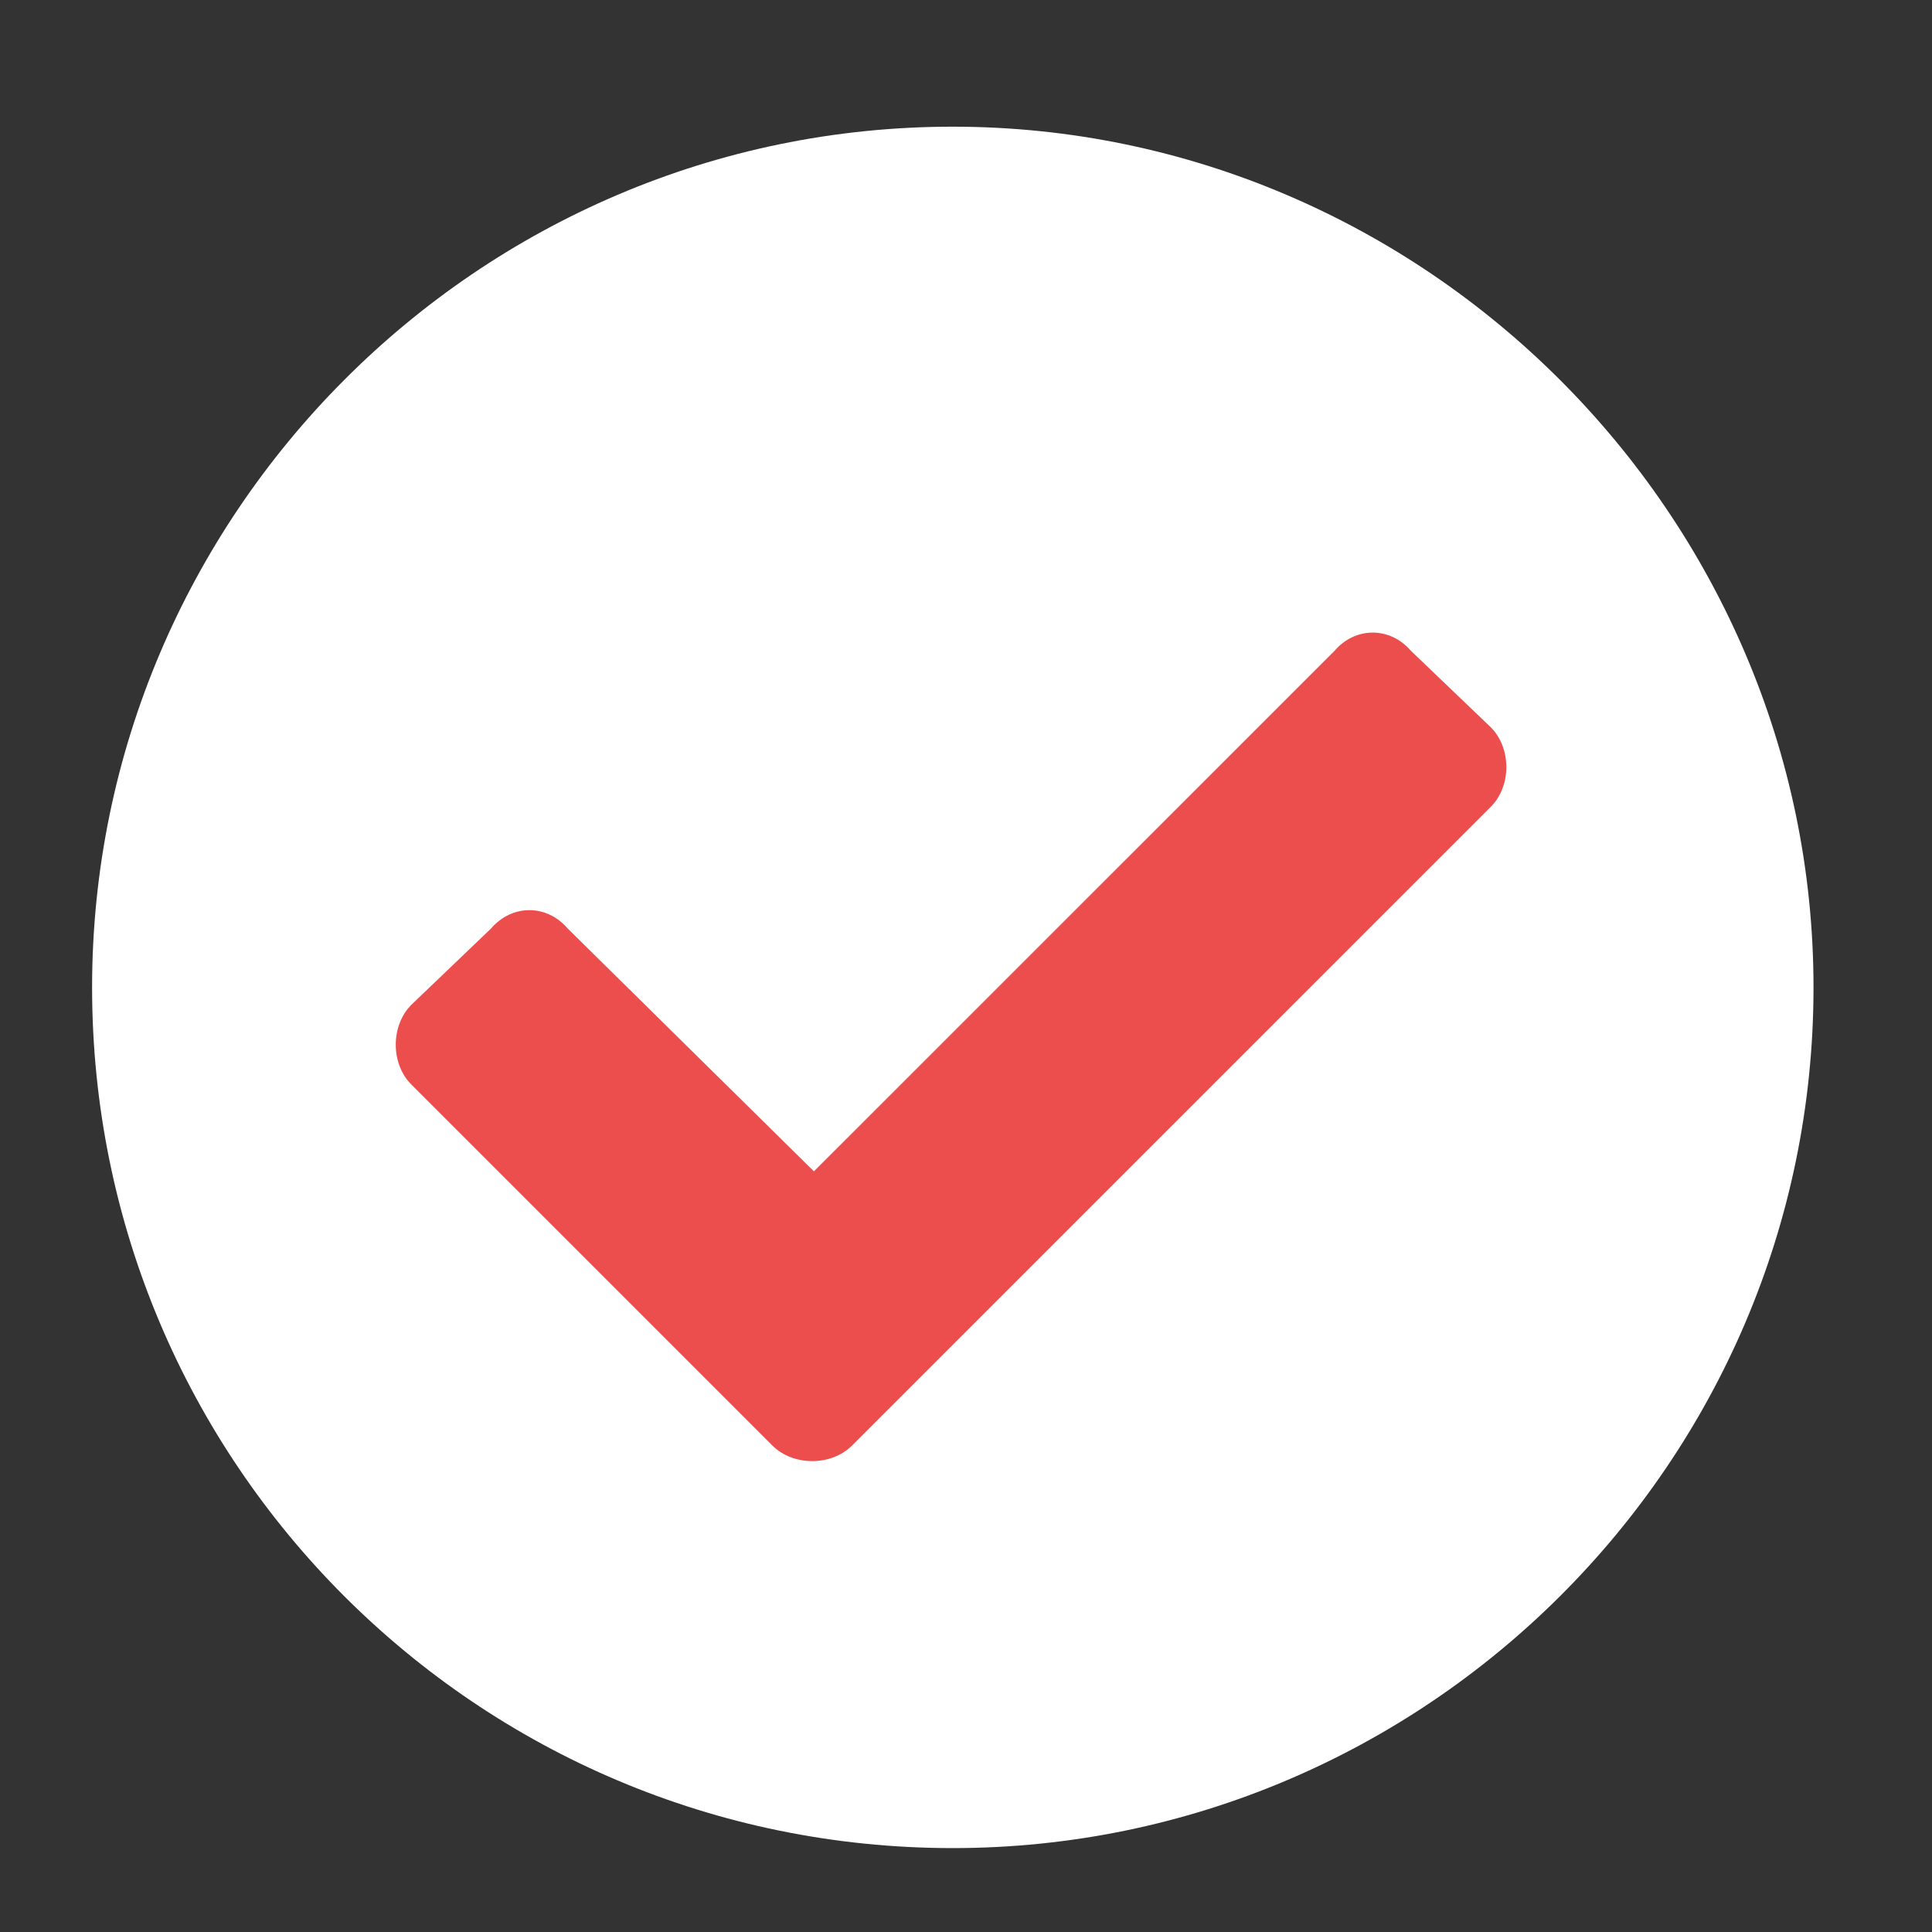
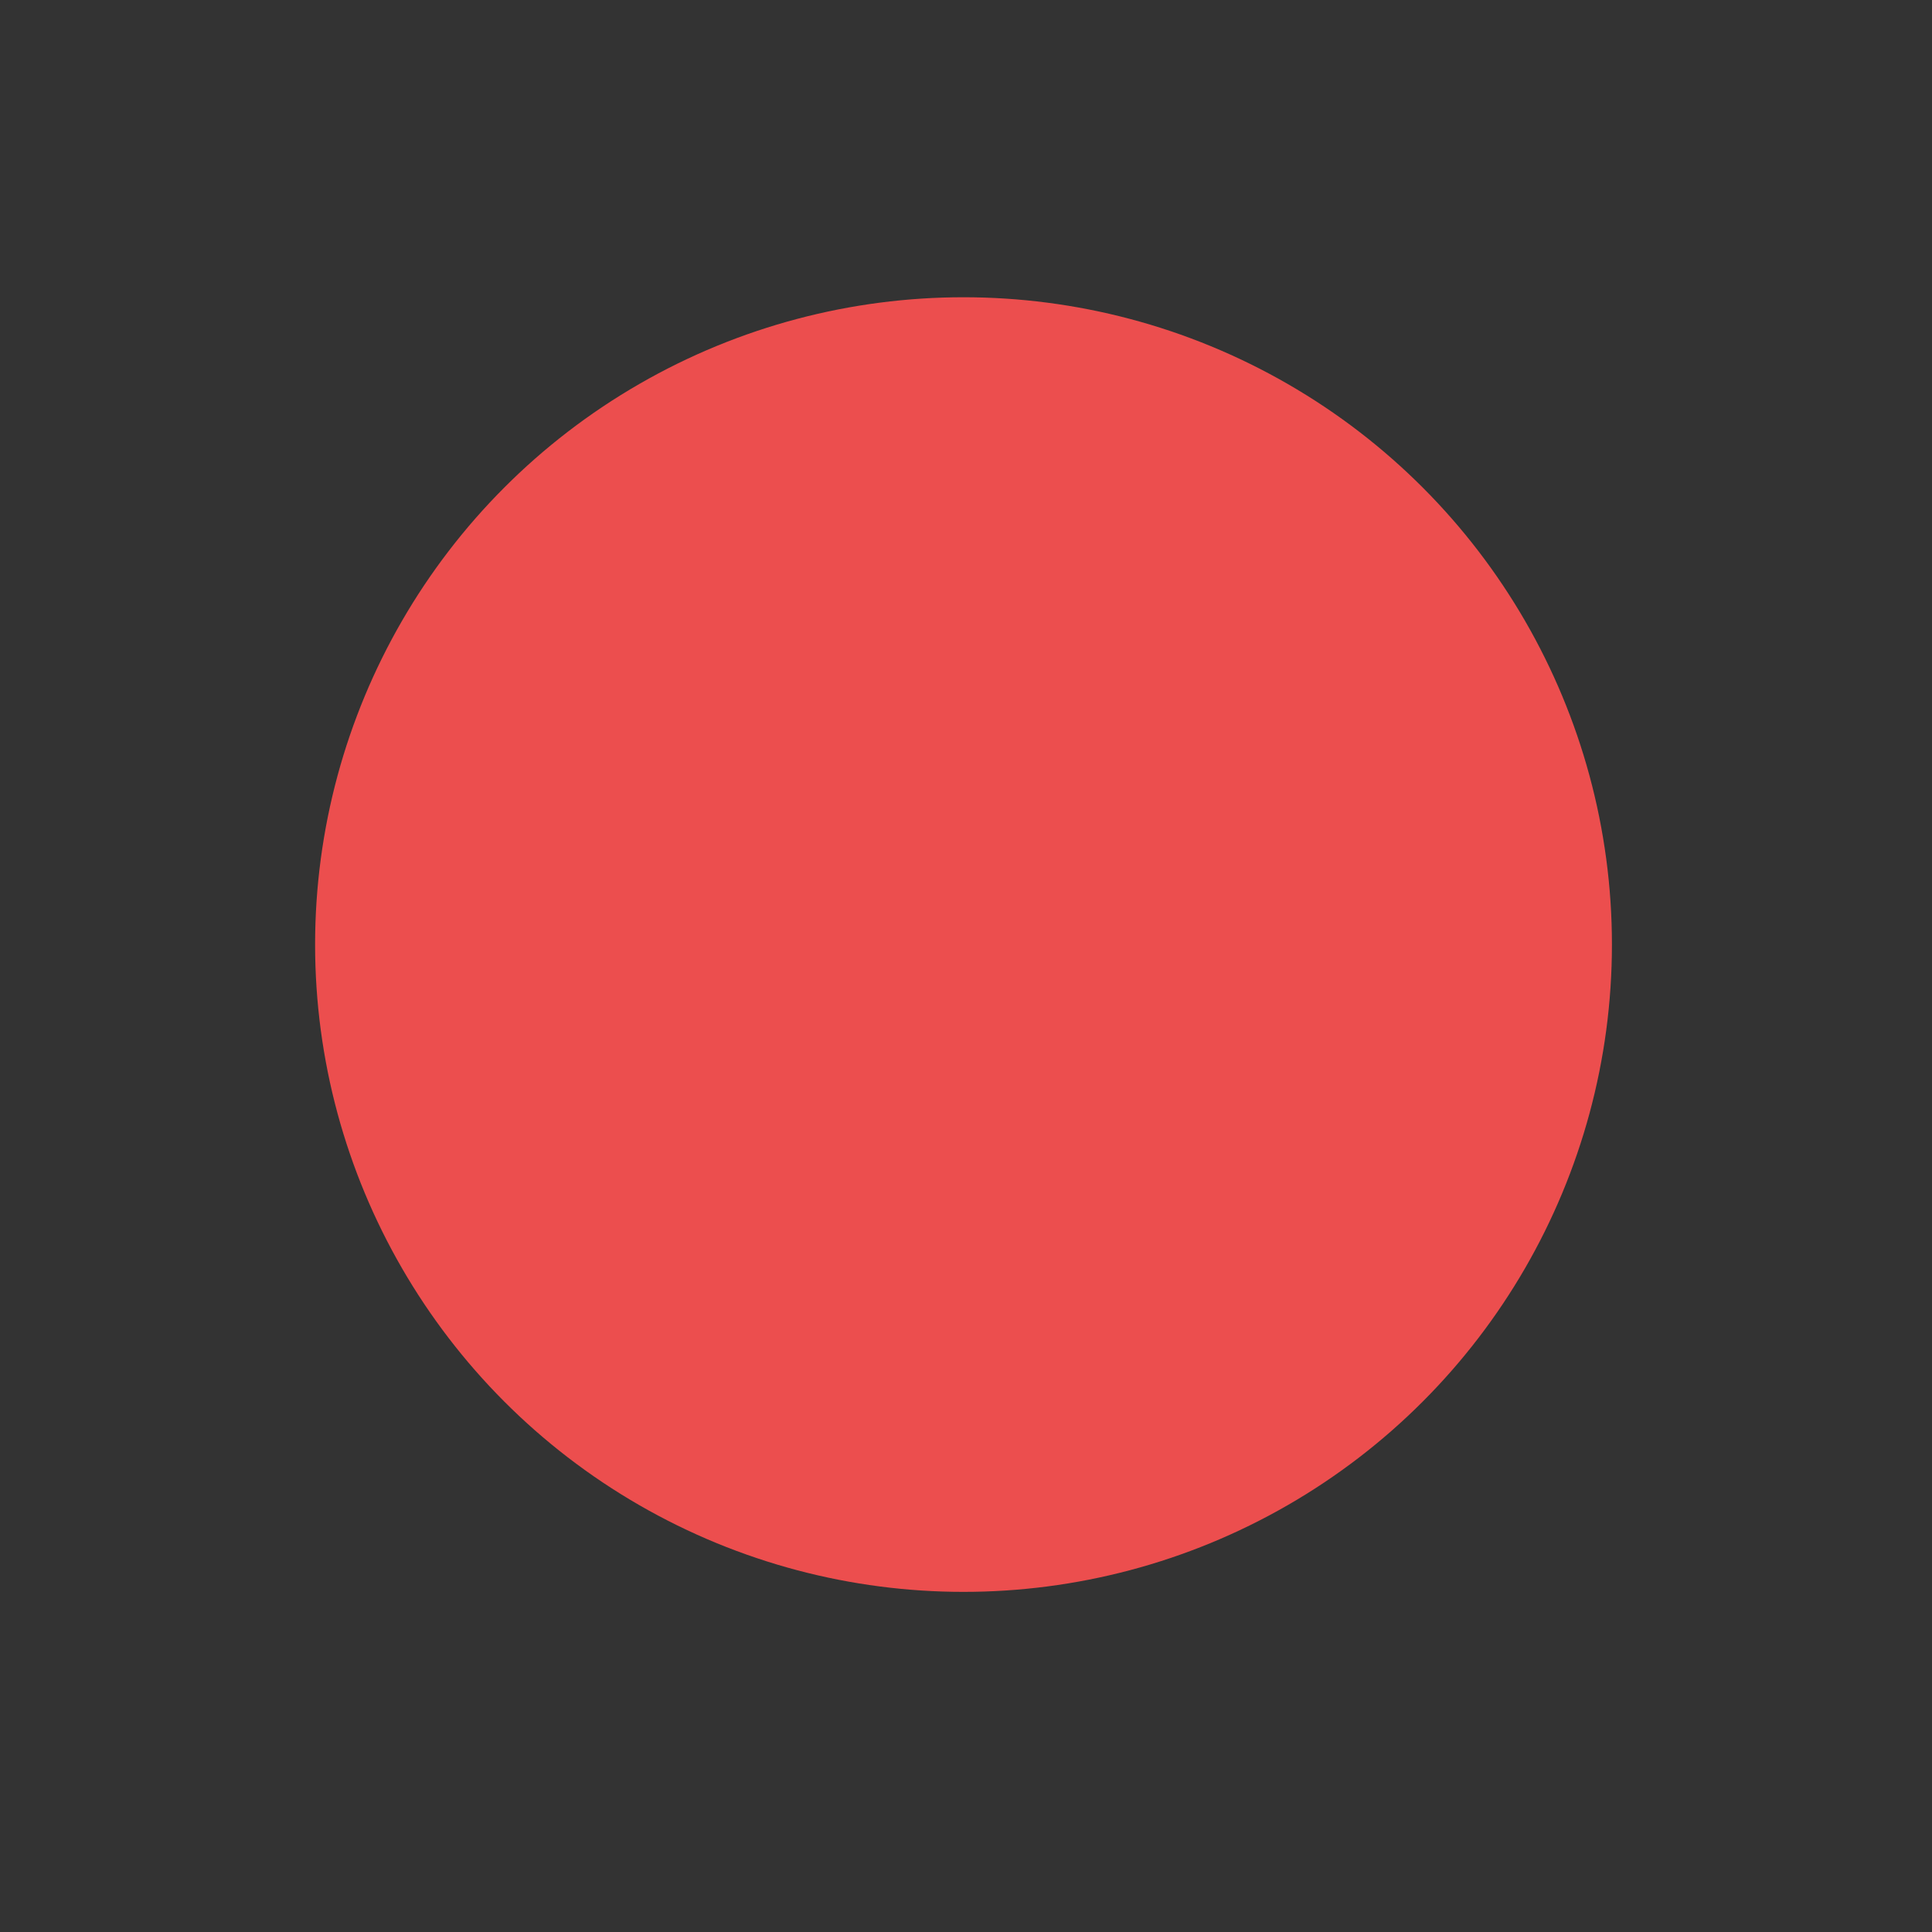
<svg xmlns="http://www.w3.org/2000/svg" width="21" height="21" viewBox="0 0 21 21" fill="none">
  <rect x="0" y="0" width="21" height="21" fill="#333333" stroke="none" />
  <ellipse cx="10.473" cy="10.267" rx="7.048" ry="7.036" fill="#EC4E4E" />
-   <path d="M19.712 10.733C19.712 15.901 15.487 20.088 10.356 20.088C5.188 20.088 1.001 15.901 1.001 10.733C1.001 5.602 5.188 1.377 10.356 1.377C15.487 1.377 19.712 5.602 19.712 10.733ZM9.262 15.712L16.203 8.771C16.43 8.545 16.43 8.13 16.203 7.904L15.336 7.074C15.109 6.81 14.732 6.81 14.506 7.074L8.847 12.732L6.169 10.091C5.943 9.827 5.566 9.827 5.339 10.091L4.472 10.921C4.245 11.148 4.245 11.563 4.472 11.789L8.395 15.712C8.621 15.938 9.036 15.938 9.262 15.712Z" fill="white" />
</svg>